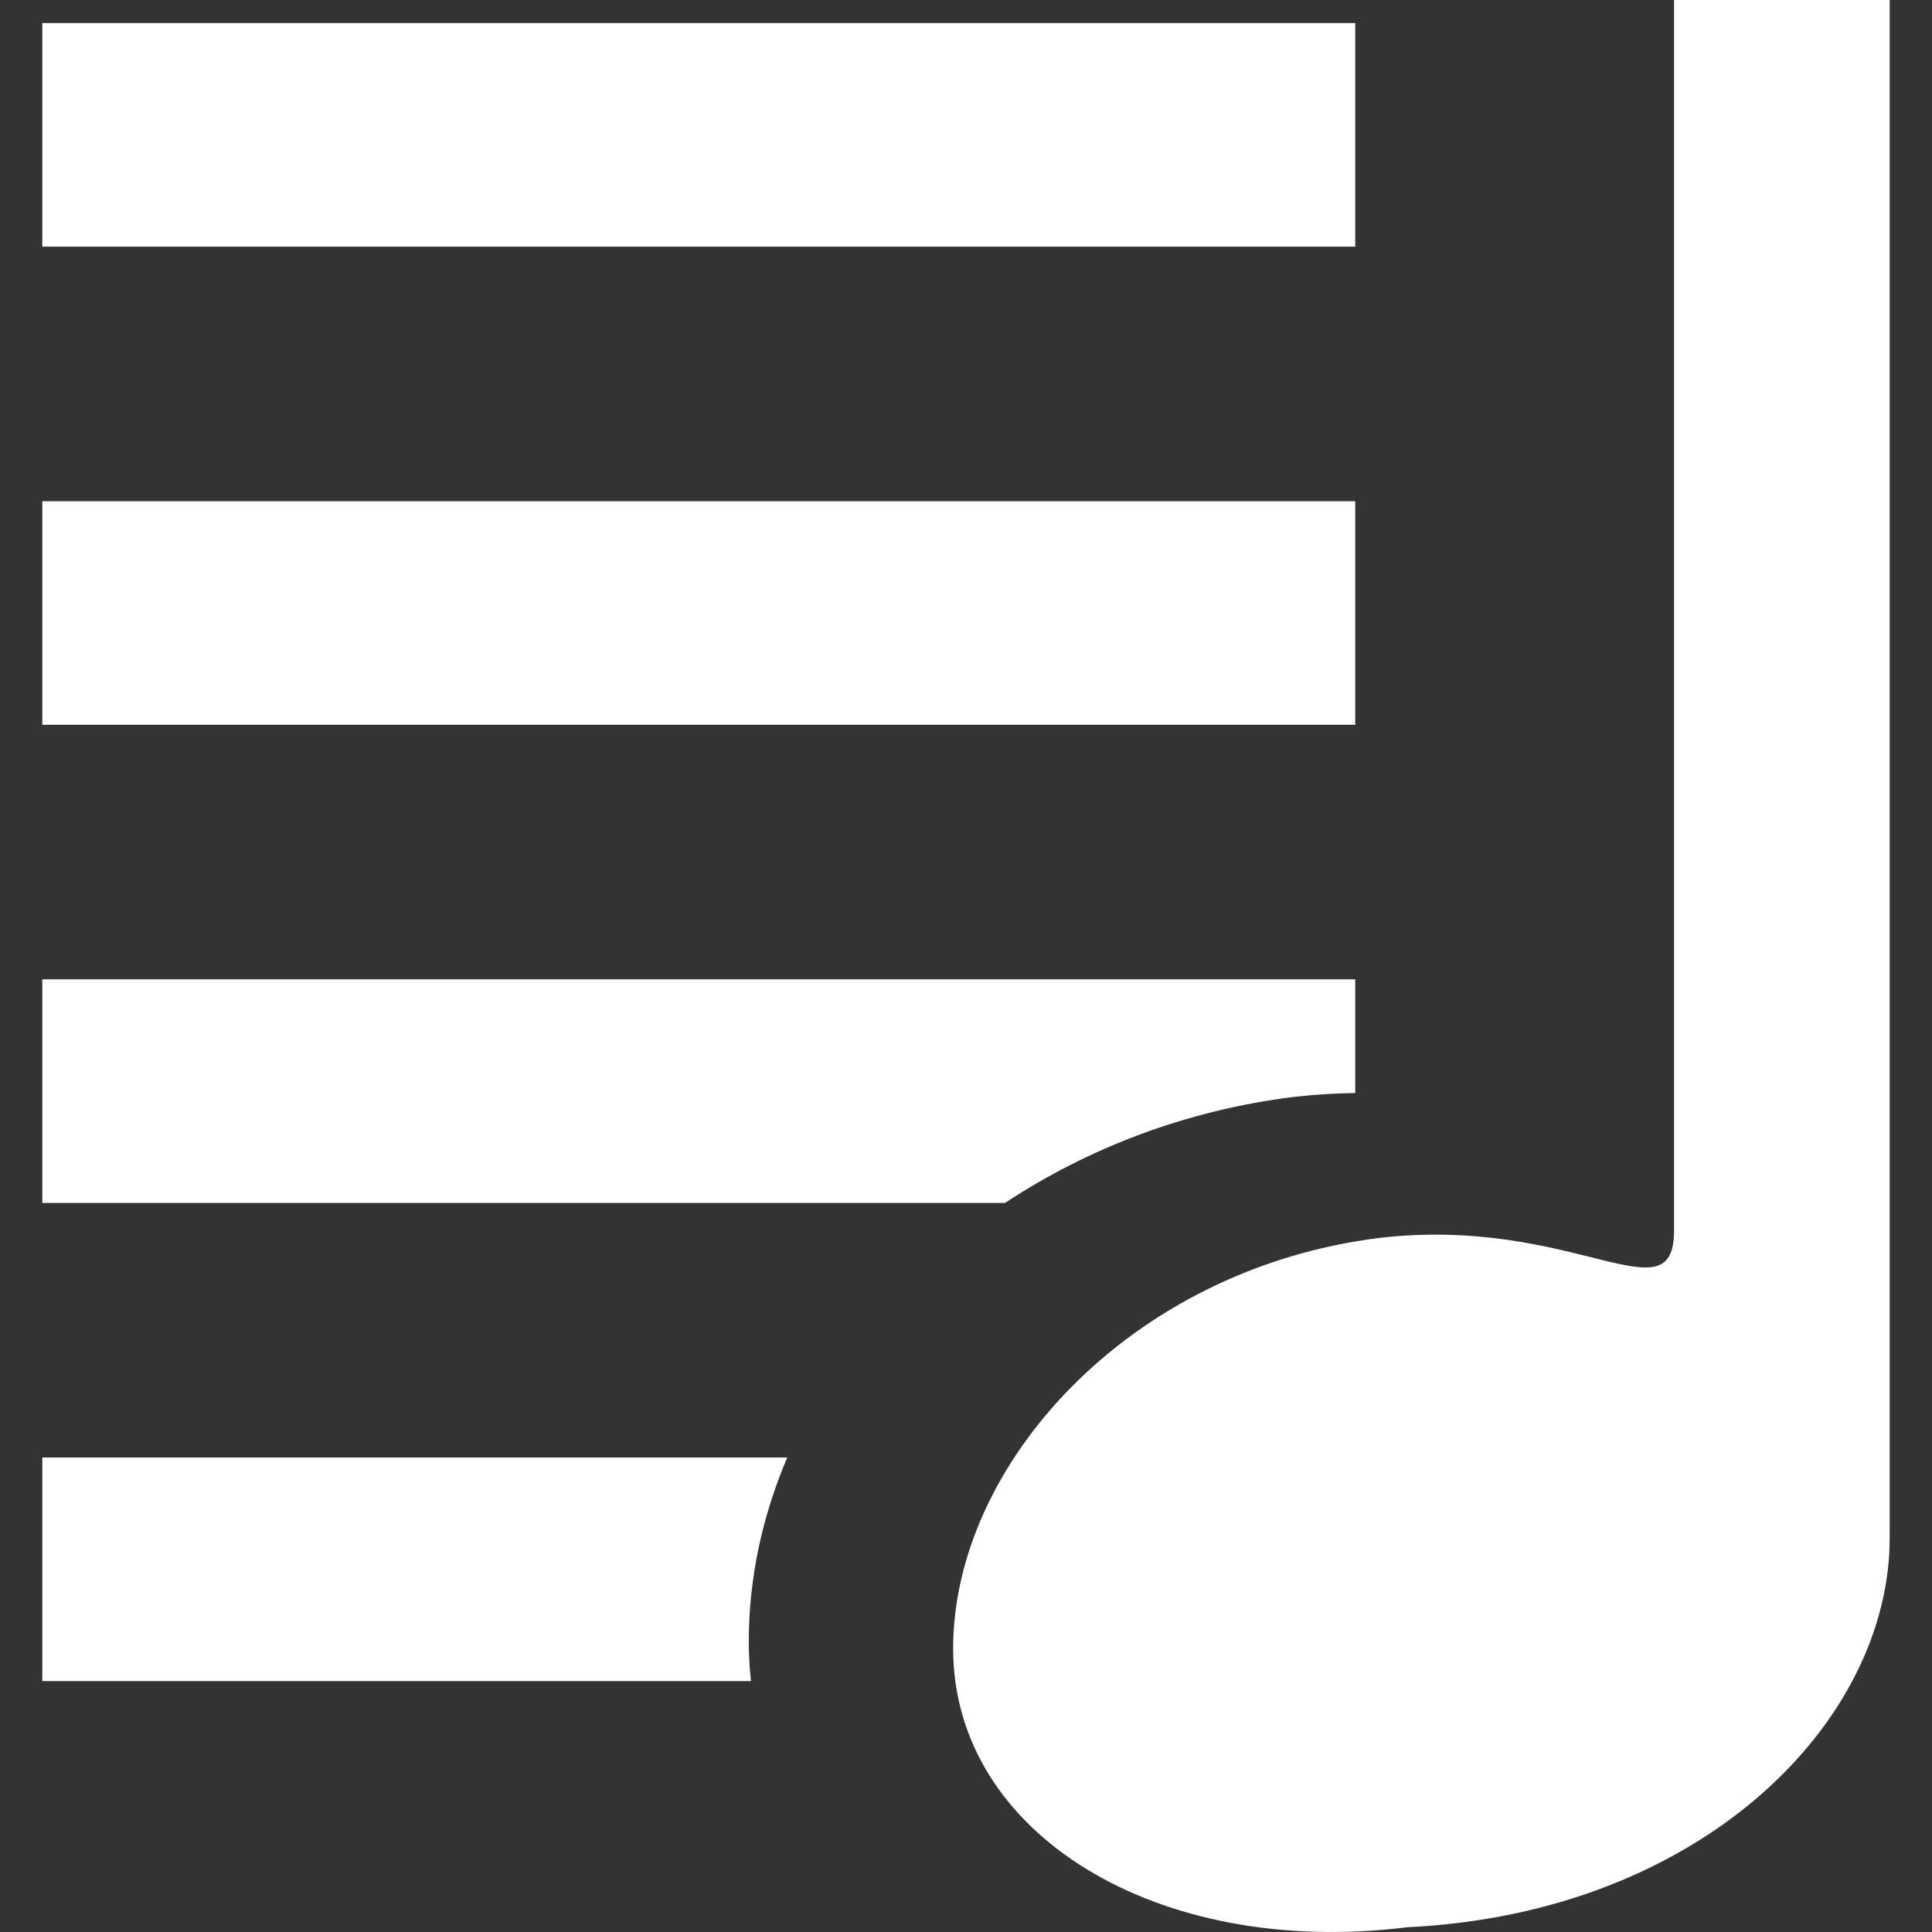
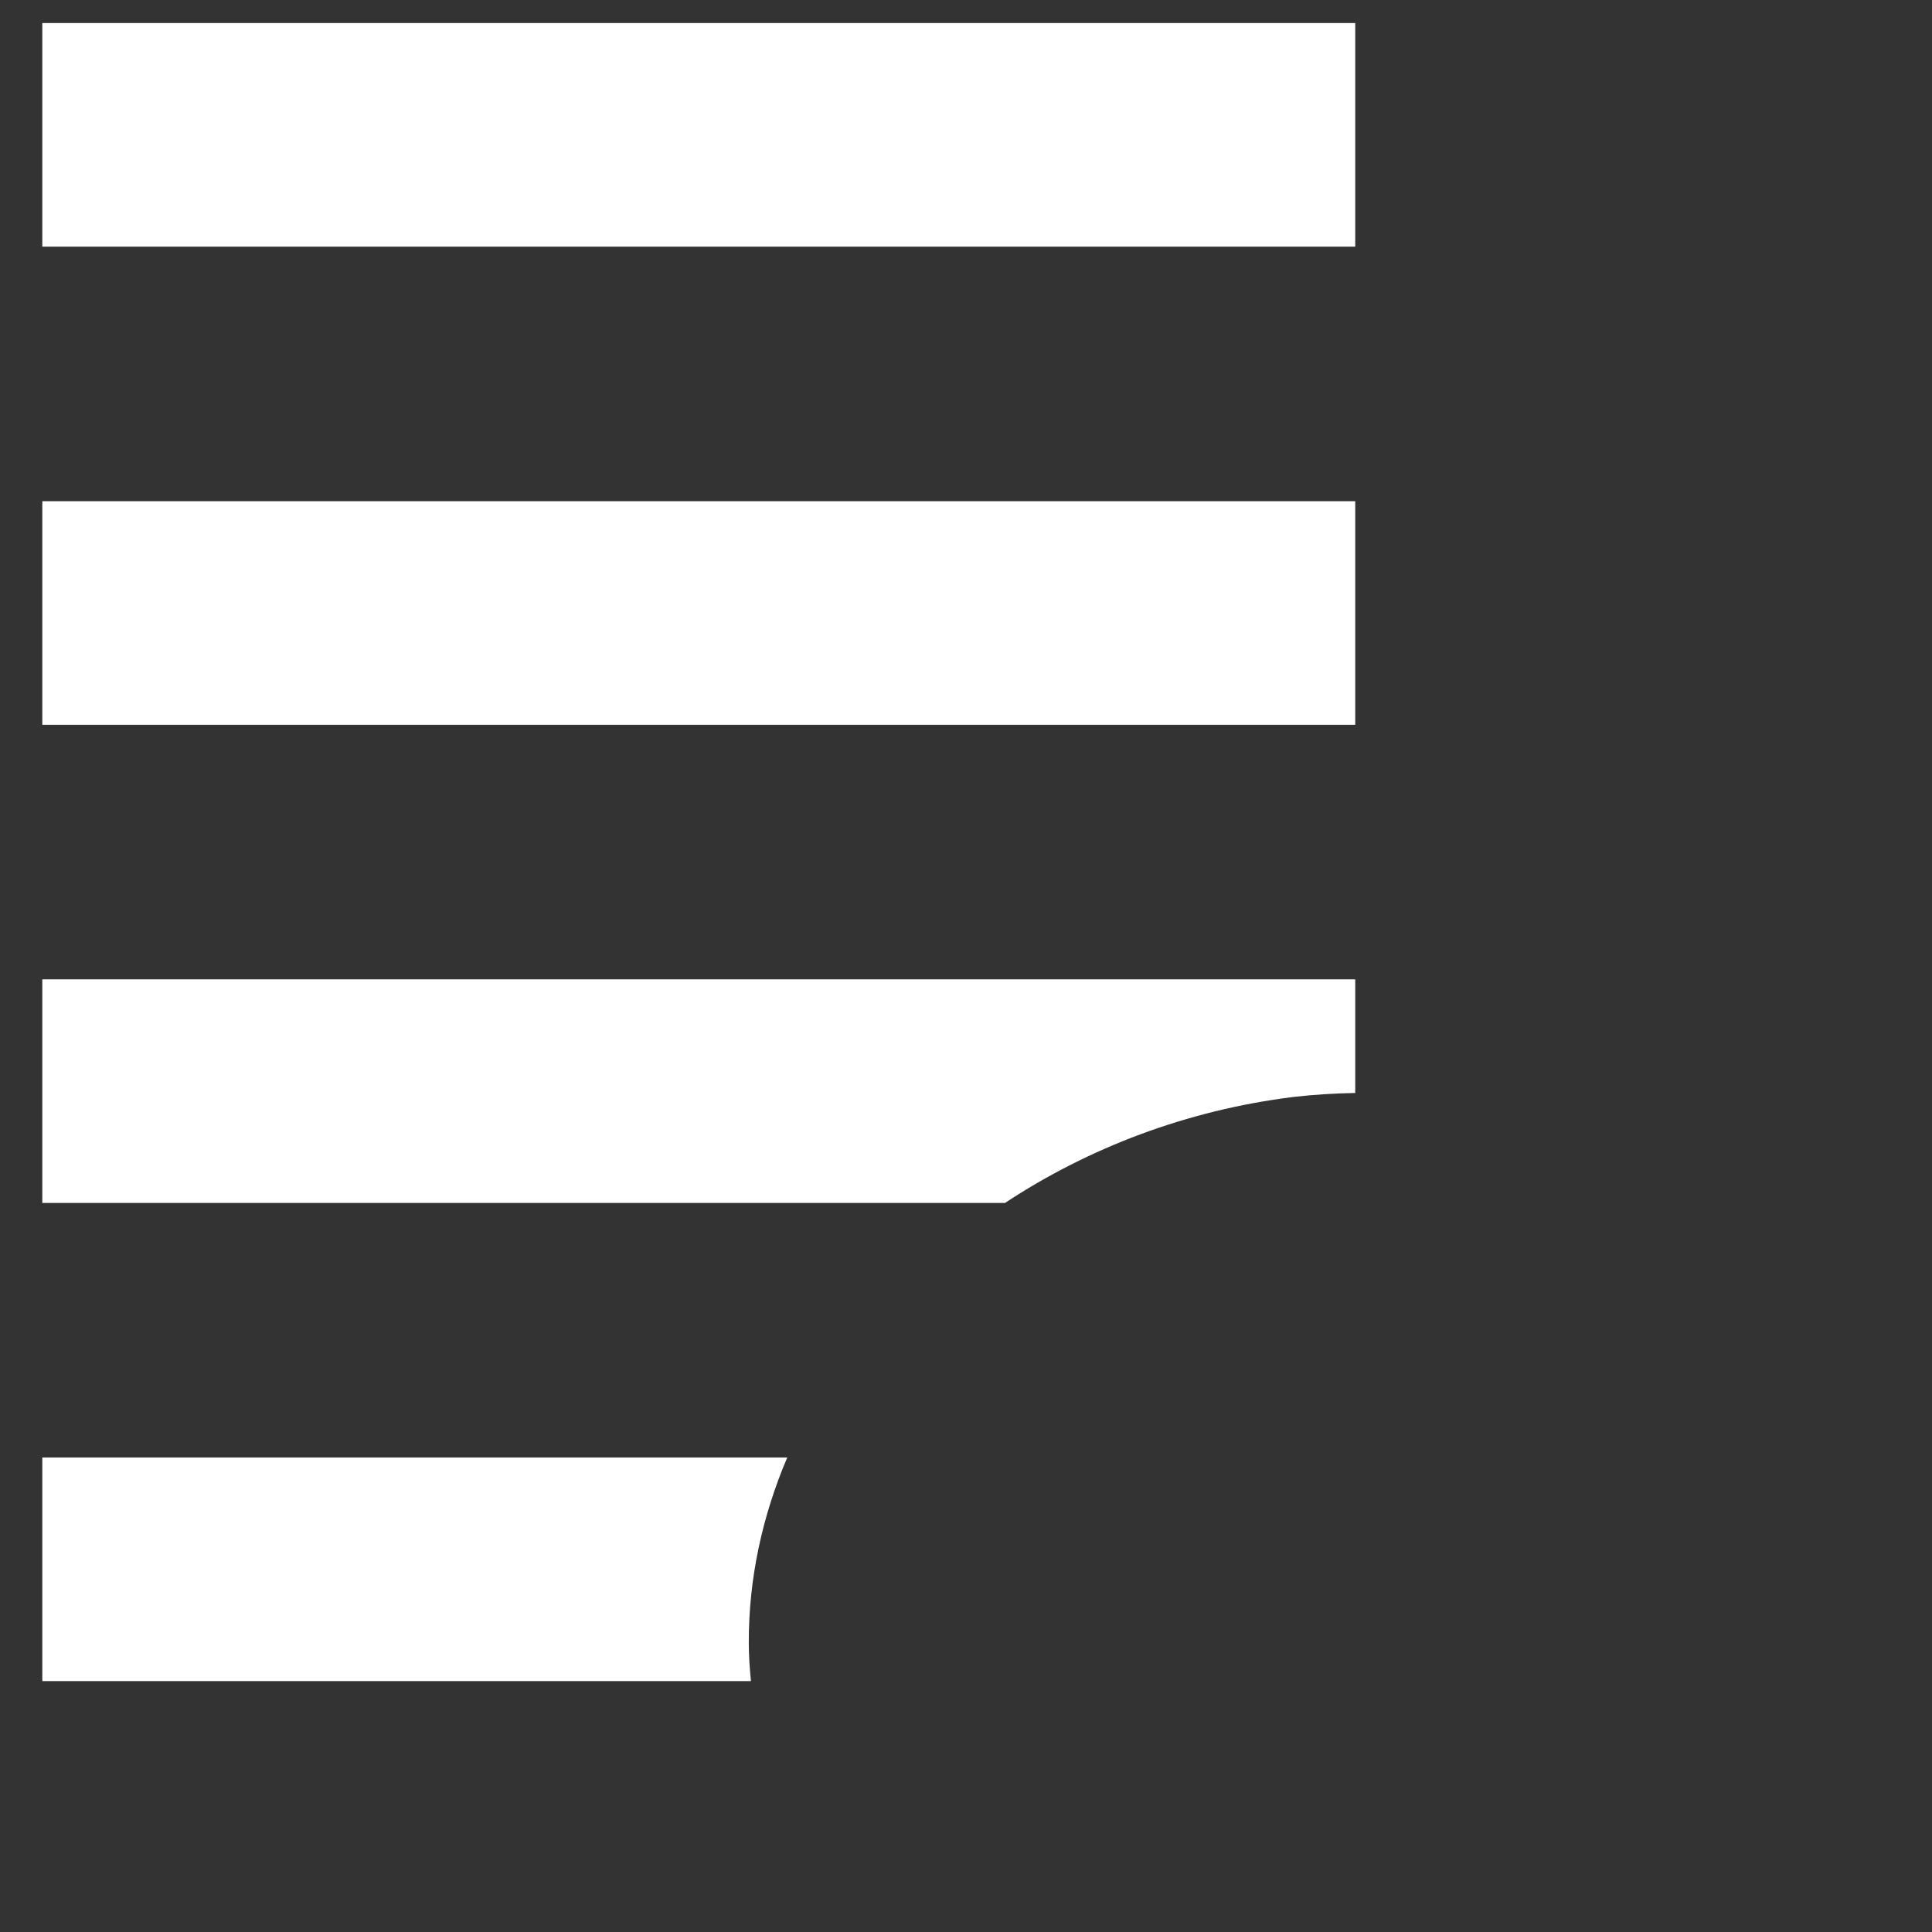
<svg xmlns="http://www.w3.org/2000/svg" version="1.1" id="_x32_" viewBox="0 0 512 512" xml:space="preserve" fill="#ffffff">
  <rect x="0" y="0" width="512" height="512" fill="#333333" stroke="none" />
  <g id="SVGRepo_bgCarrier" stroke-width="0" />
  <g id="SVGRepo_tracerCarrier" stroke-linecap="round" stroke-linejoin="round" />
  <g id="SVGRepo_iconCarrier">
    <style type="text/css"> .st0{fill:#ffffff;} </style>
    <g>
-       <path class="st0" d="M443.643,0v326.061c0,23.864-26.356-3.965-78.048,1.992c-66.323,8.226-113.17,60.232-112.999,109.071 c0.17,48.874,54.068,81.851,120.338,73.616c78.156-3.75,128.035-54.562,127.855-103.445V0H443.643z" />
      <rect x="11.211" y="6.109" class="st0" width="347.942" height="59.254" />
      <rect x="11.211" y="132.826" class="st0" width="347.942" height="59.253" />
      <path class="st0" d="M11.211,386.257v59.246h187.8c-0.342-3.32-0.566-6.684-0.574-10.101c-0.054-17.019,3.57-33.607,10.19-49.144 H11.211z" />
      <path class="st0" d="M342.809,290.698c5.589-0.637,10.998-0.951,16.345-1.05v-30.106H11.211v59.244h255.136 C288.381,304.234,314.505,294.205,342.809,290.698z" />
    </g>
  </g>
</svg>